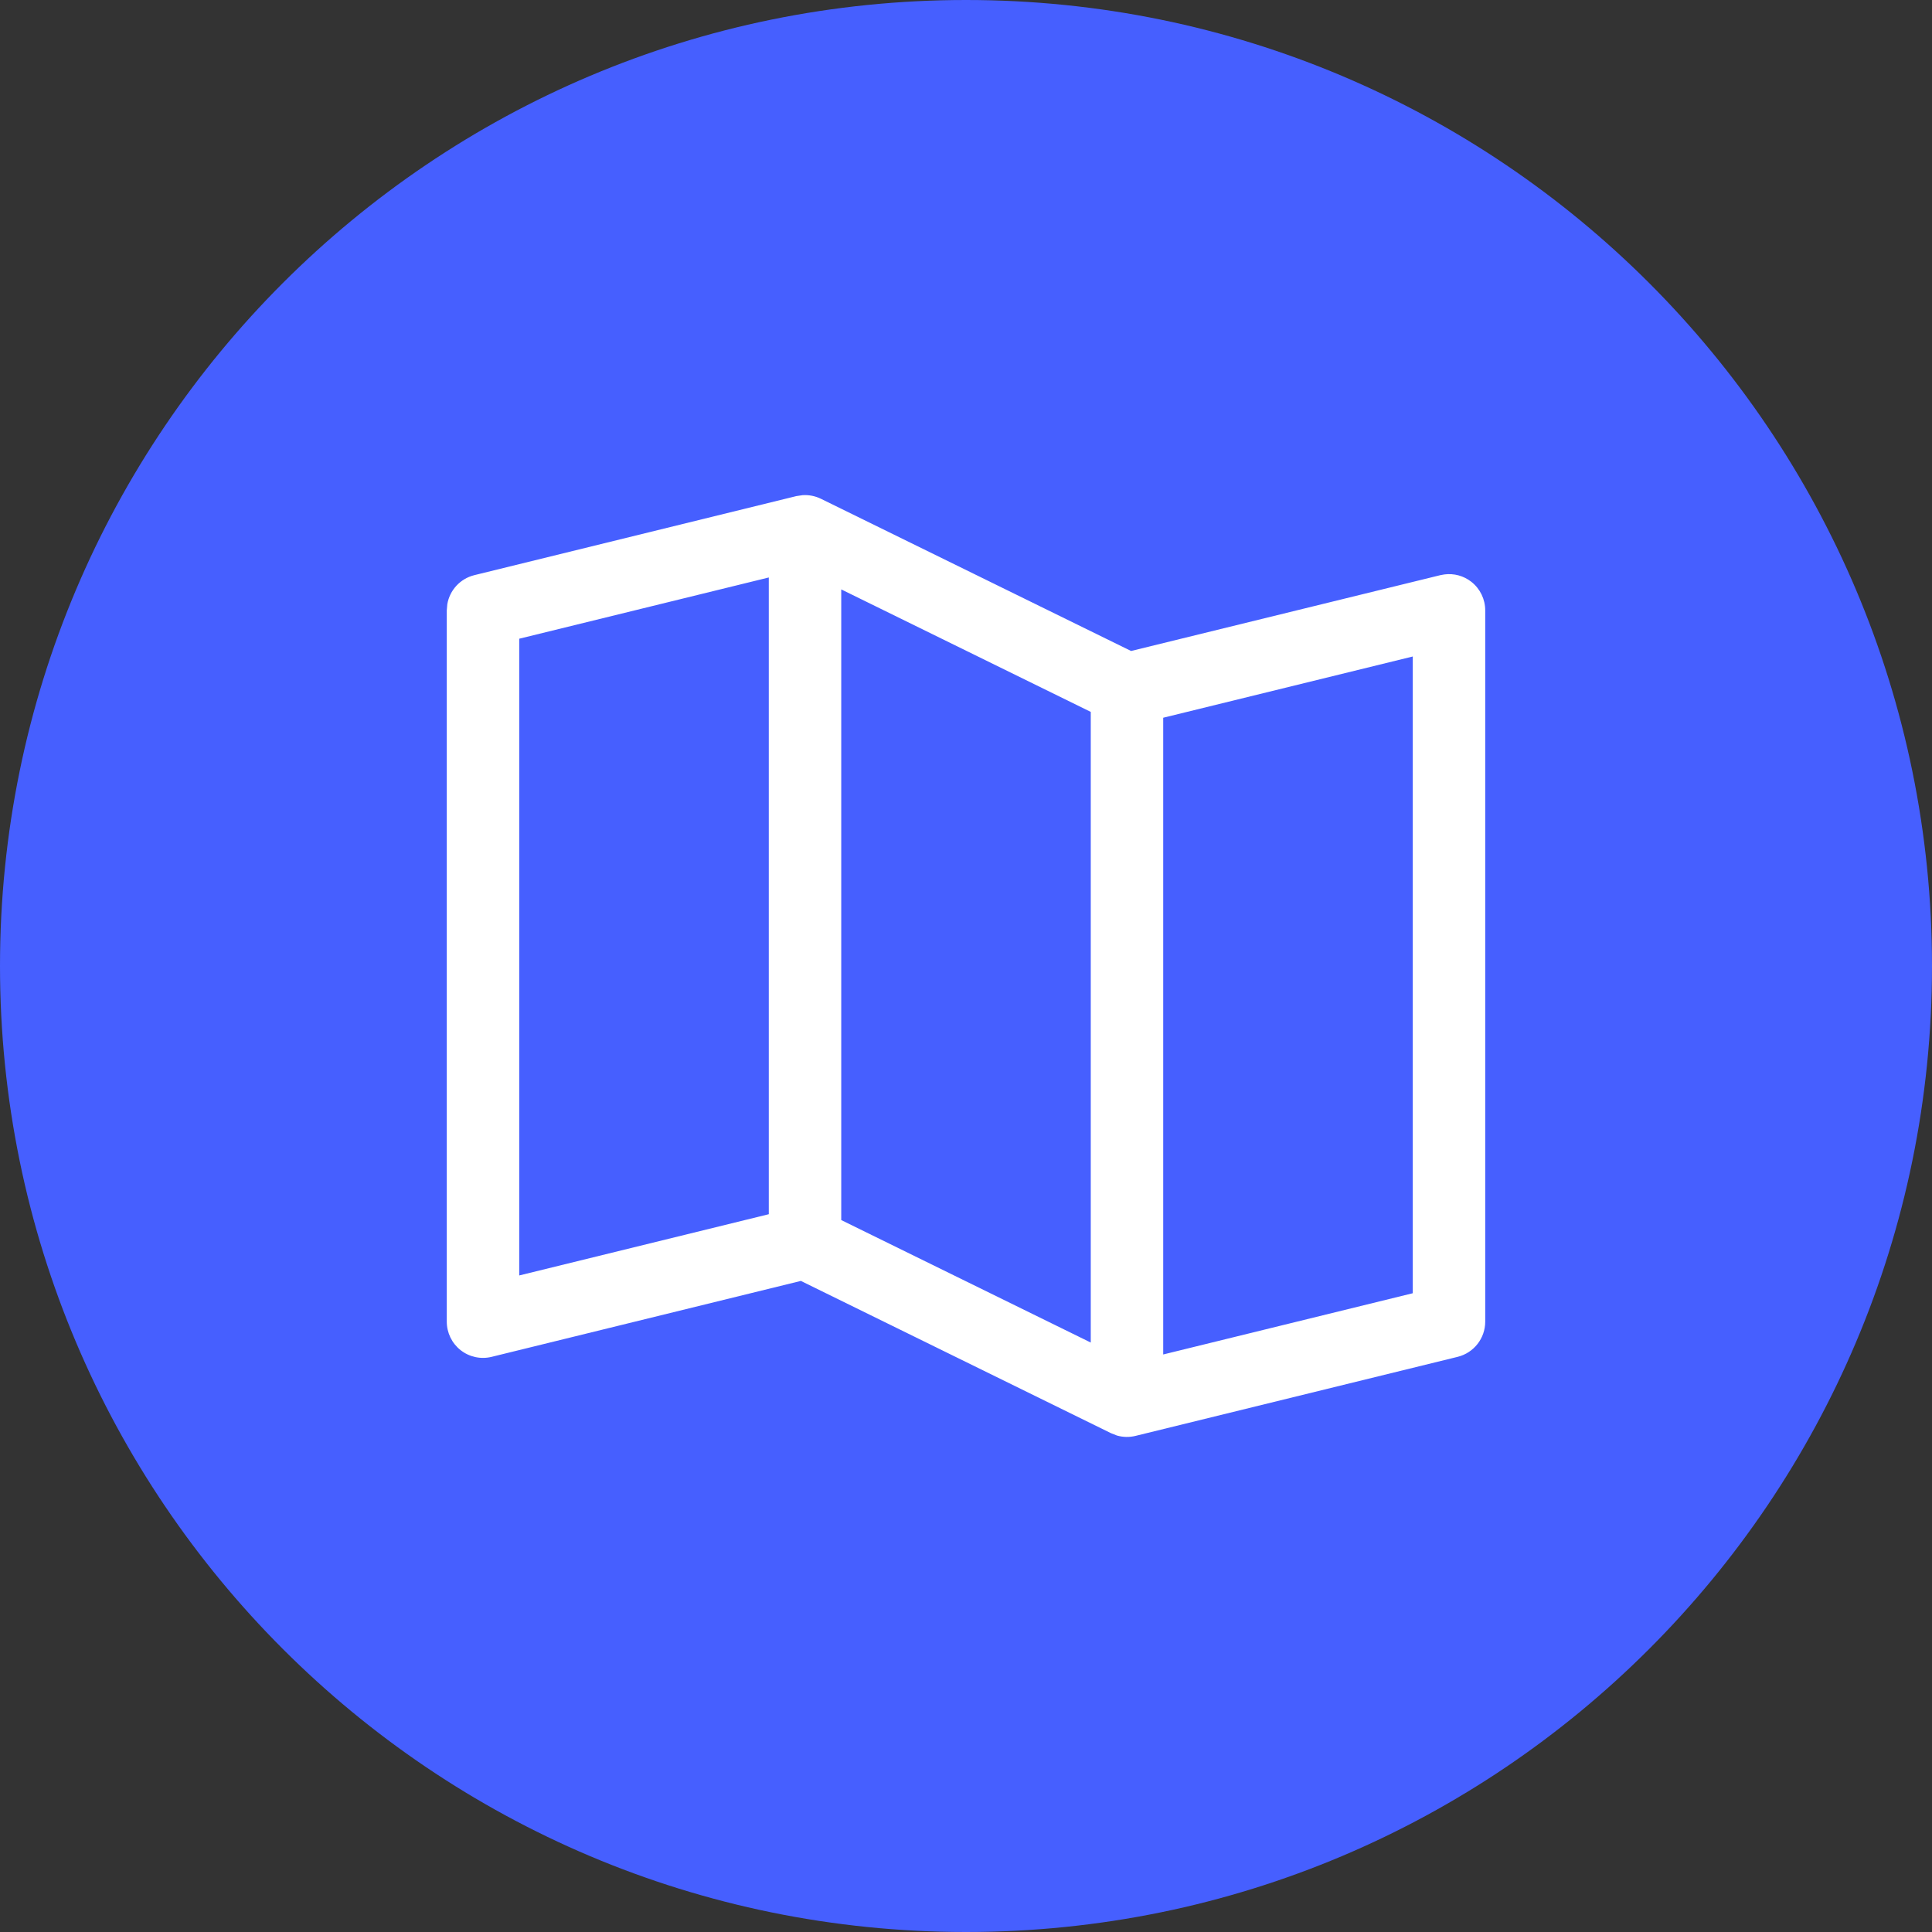
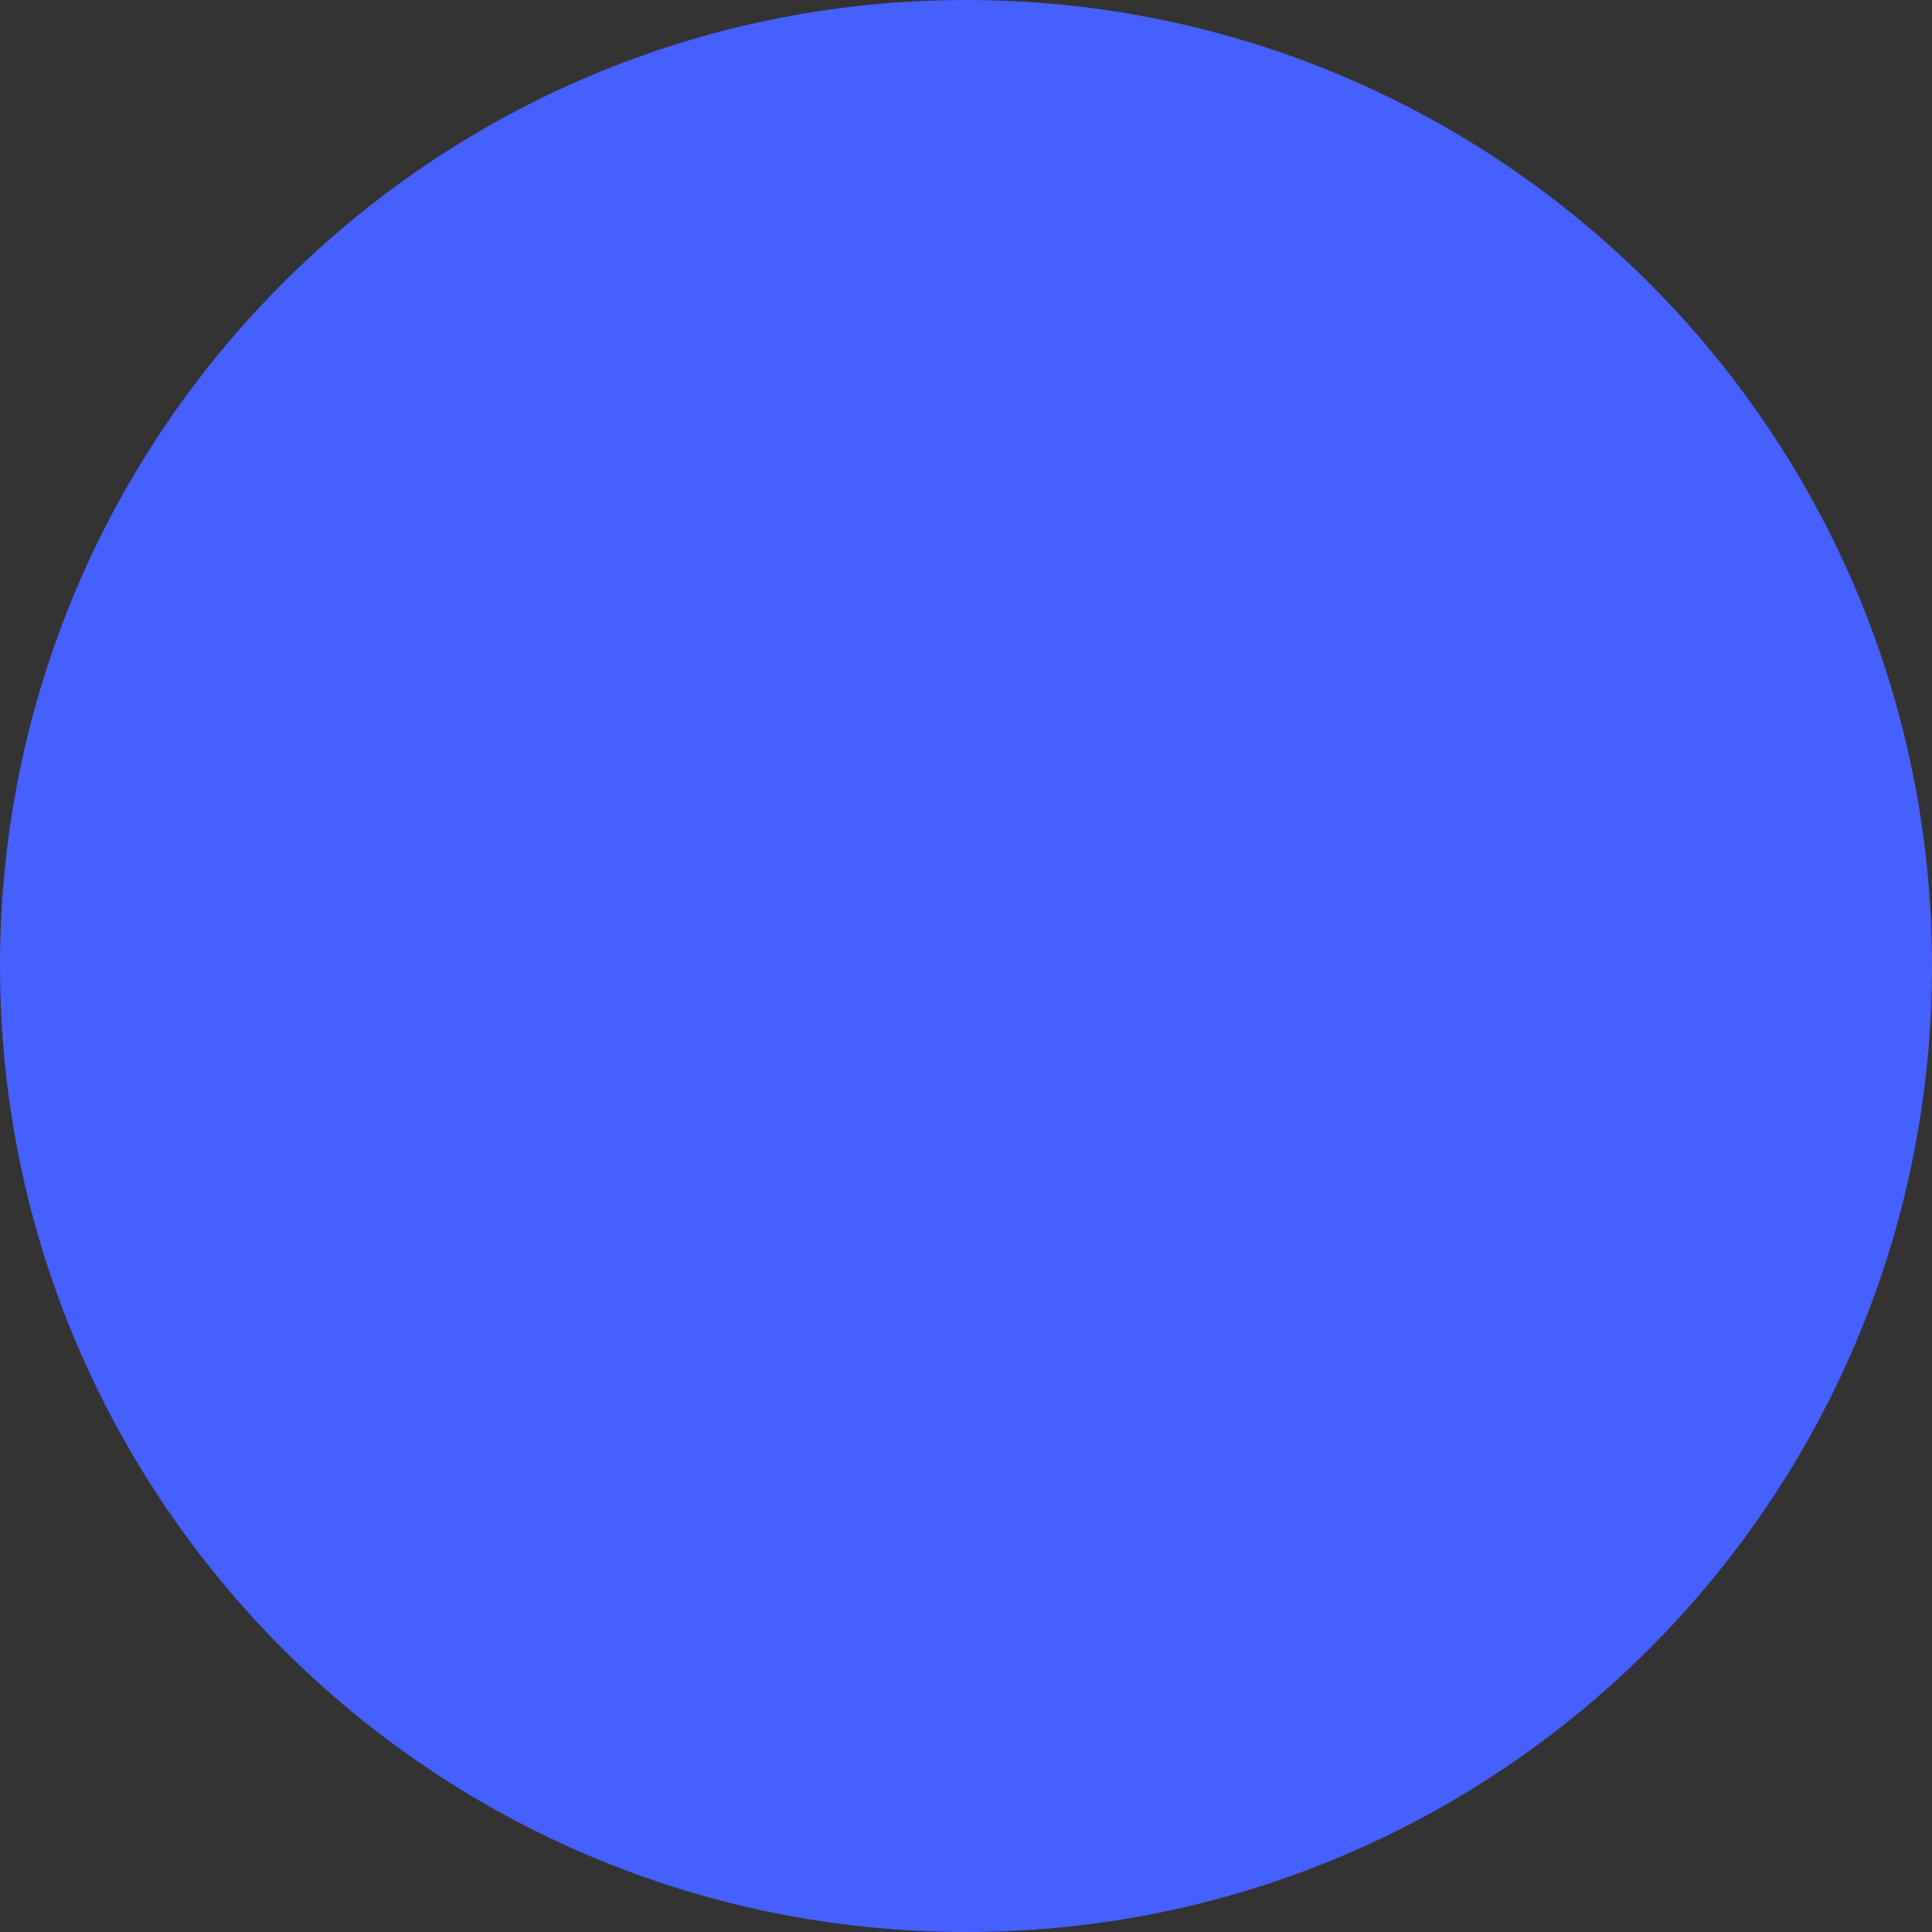
<svg xmlns="http://www.w3.org/2000/svg" width="40" height="40" viewBox="0 0 40 40" fill="none">
  <rect x="0" y="0" width="40" height="40" fill="#333333" stroke="none" />
  <path d="M40 20C40 31.046 31.046 40 20 40C8.954 40 0 31.046 0 20C0 8.954 8.954 0 20 0C31.046 0 40 8.954 40 20Z" fill="#465FFF" />
-   <path d="M16.617 10.252C16.747 10.243 16.878 10.269 16.997 10.327L23.418 13.478L29.821 11.908L29.905 11.893C30.103 11.867 30.304 11.921 30.463 12.046C30.644 12.188 30.75 12.406 30.75 12.637V27.363C30.75 27.709 30.514 28.009 30.179 28.092L23.512 29.728C23.384 29.76 23.25 29.757 23.125 29.721L23.003 29.673L16.581 26.52L10.179 28.092C9.955 28.147 9.718 28.096 9.537 27.954C9.356 27.812 9.25 27.594 9.25 27.363V12.637L9.261 12.51C9.31 12.219 9.528 11.98 9.821 11.908L16.488 10.271L16.617 10.252ZM24.083 14.86V28.043L29.25 26.775V13.592L24.083 14.86ZM17.417 25.26L22.583 27.796V14.739L17.417 12.203V25.26ZM10.75 13.224V26.407L15.917 25.139V11.956L10.75 13.224Z" fill="white" />
</svg>